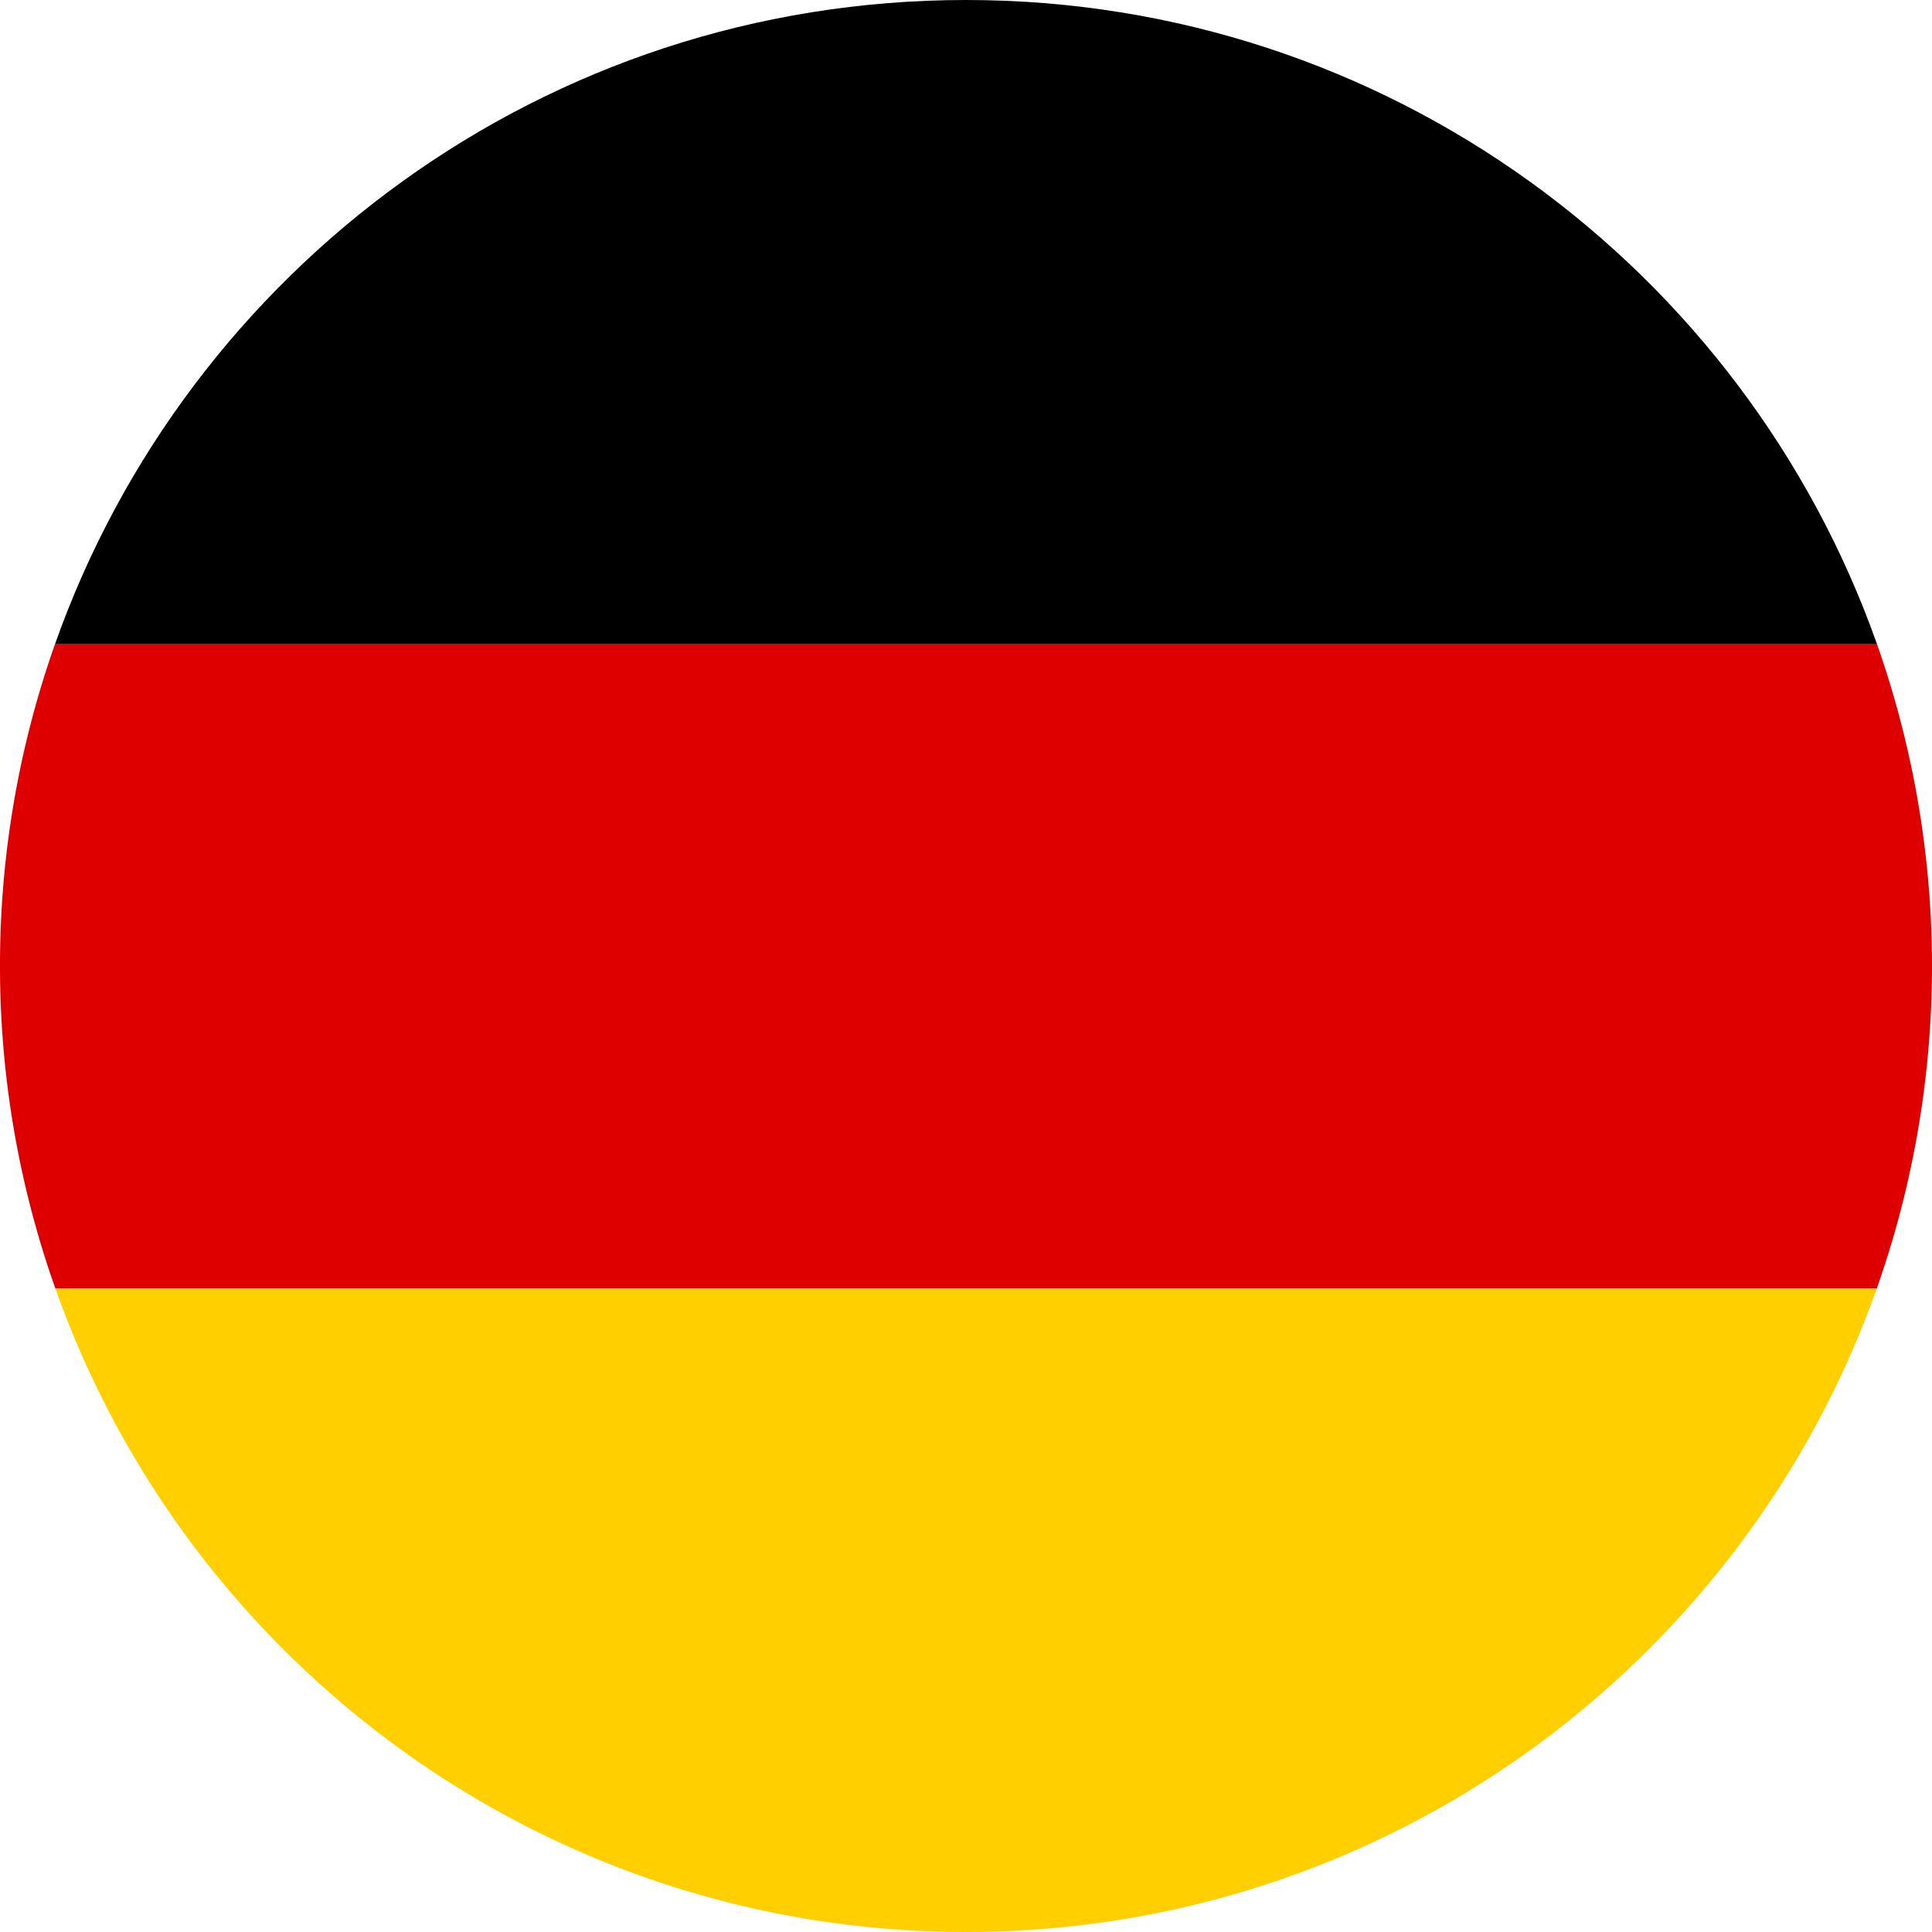
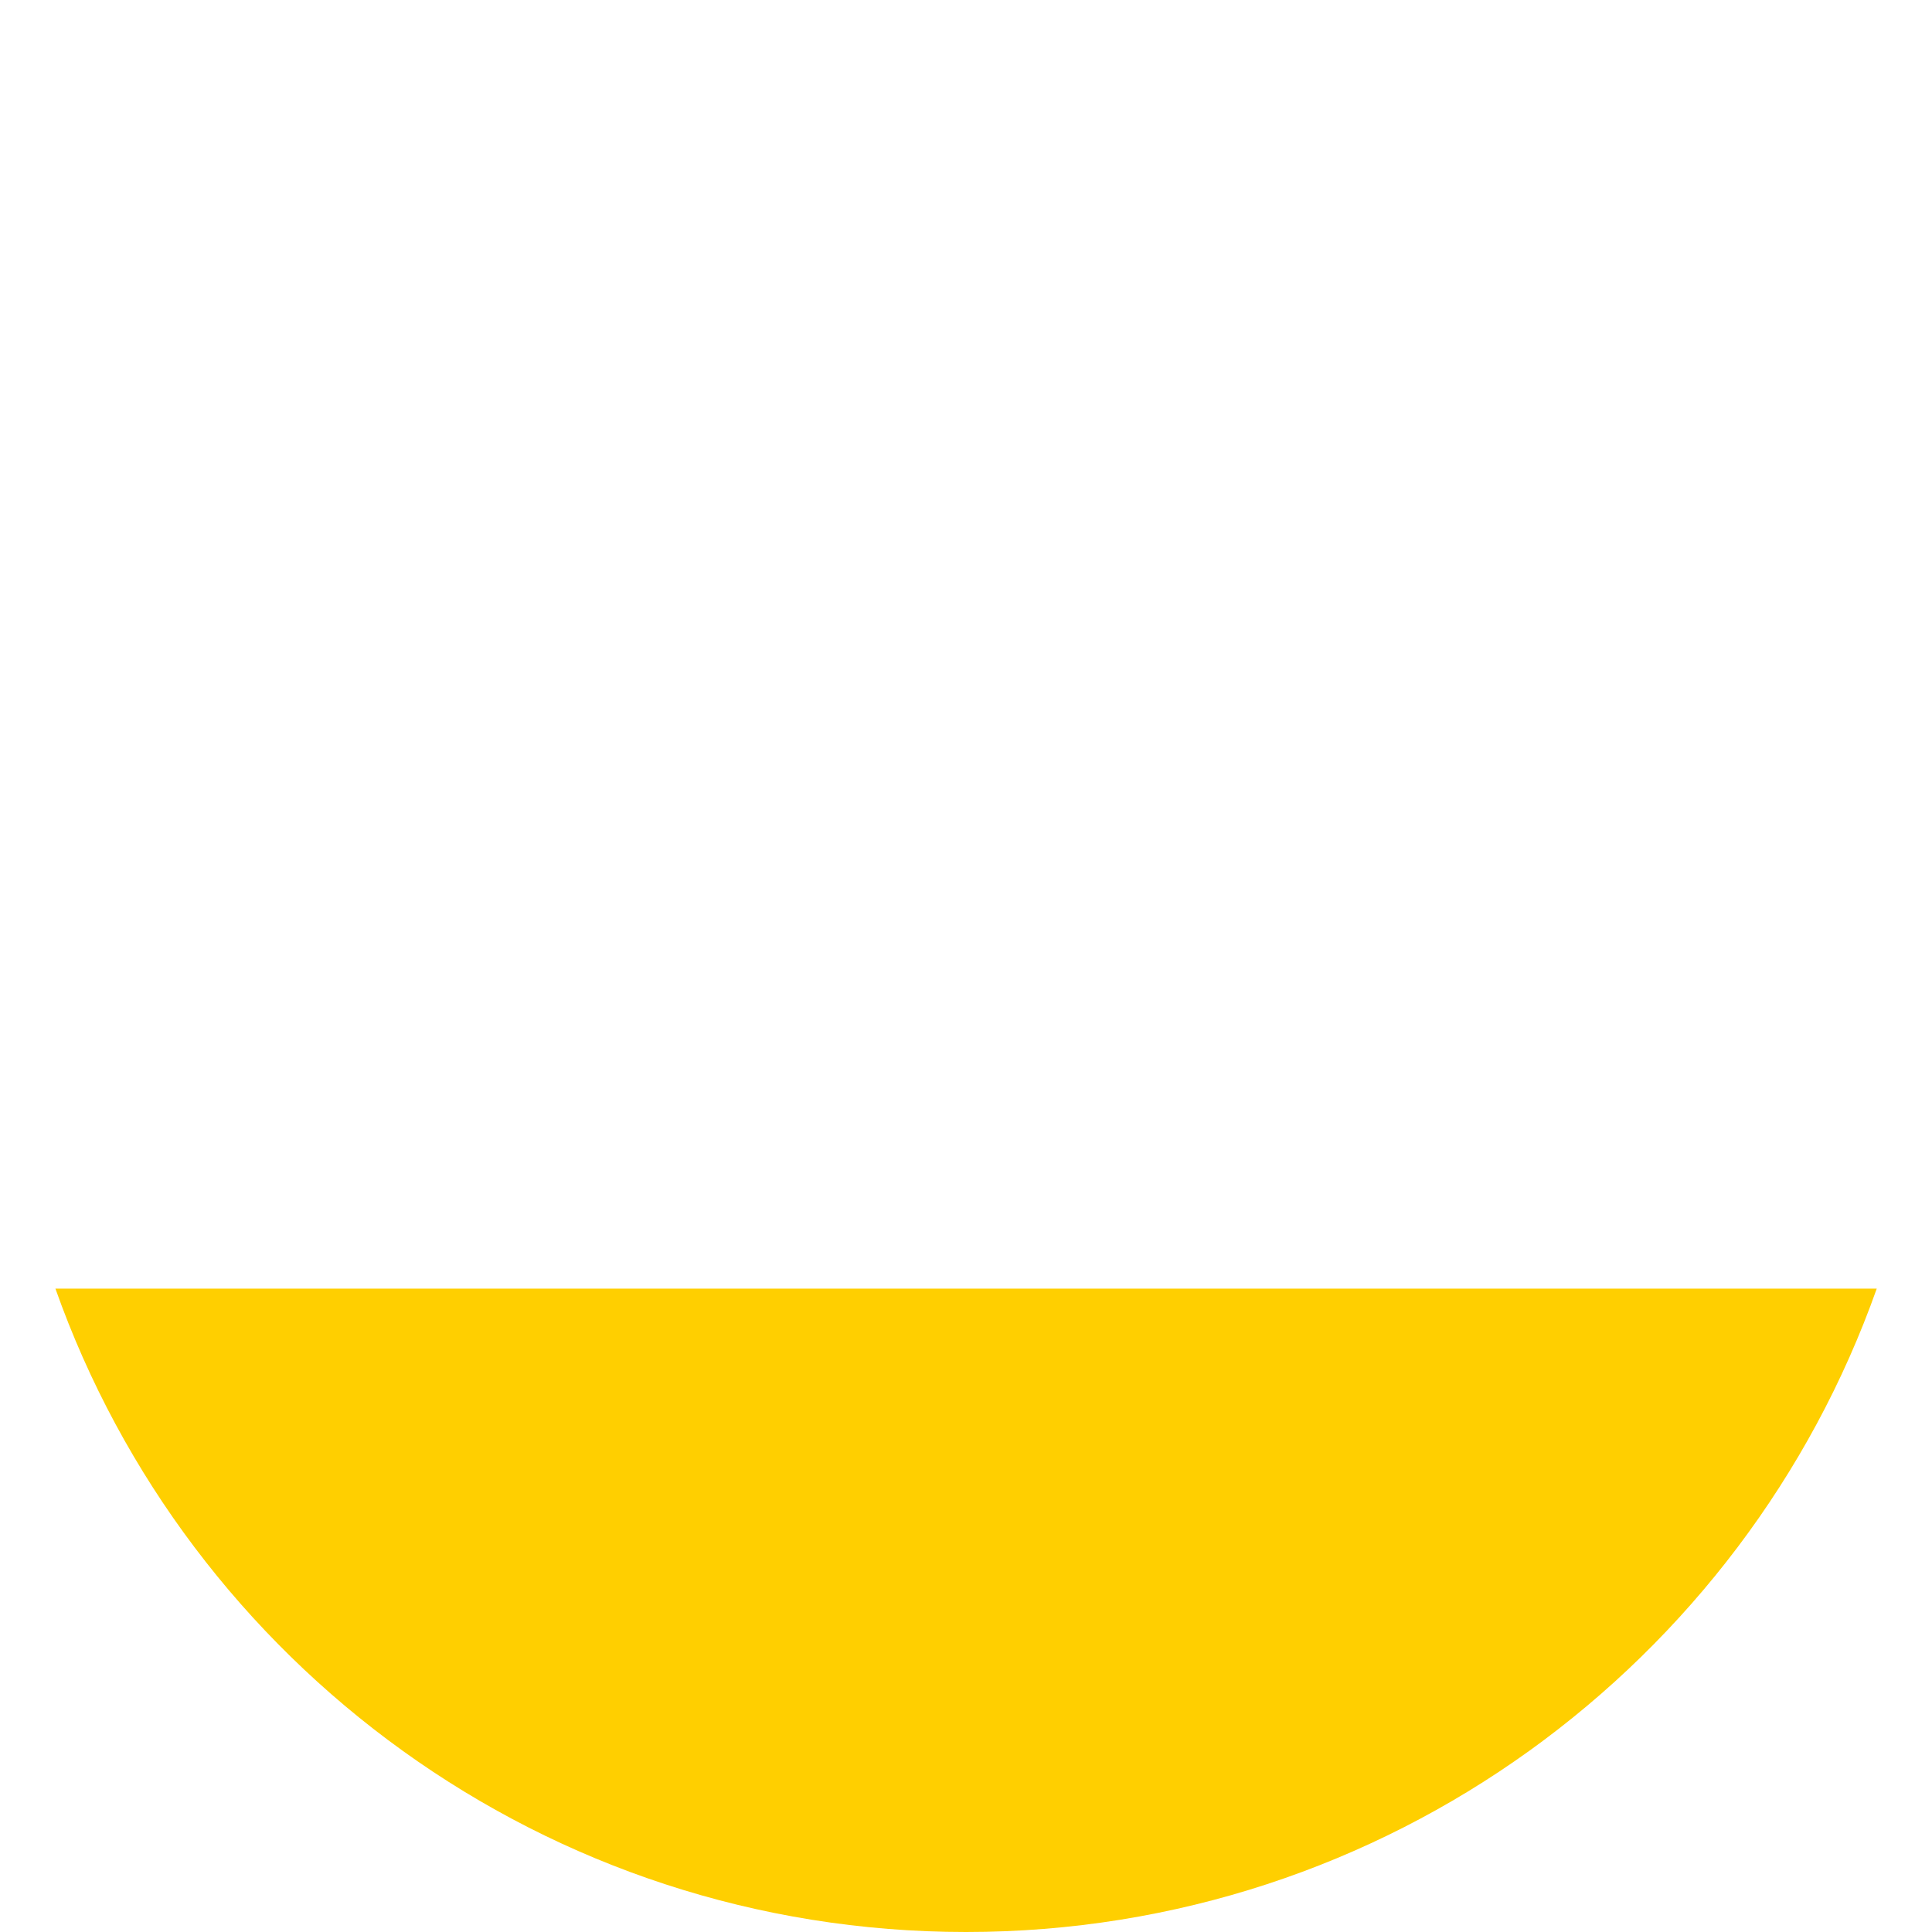
<svg xmlns="http://www.w3.org/2000/svg" viewBox="0 0 453.24 453.24">
  <defs>
    <style>.a{fill:#de0000;}.b{fill:#ffcf00;}</style>
  </defs>
-   <path d="M12.89,151.15H440.35C409.26,63.1,325.32,0,226.62,0S44,63.1,12.89,151.15Z" />
-   <path class="a" d="M0,226.62A226.33,226.33,0,0,0,13,302.3H440.28a227.41,227.41,0,0,0,.07-151.15H12.89A226.16,226.16,0,0,0,0,226.62Z" />
  <path class="b" d="M226.62,453.24c98.62,0,182.51-63,213.66-150.94H13C44.11,390.24,128,453.24,226.62,453.24Z" />
</svg>